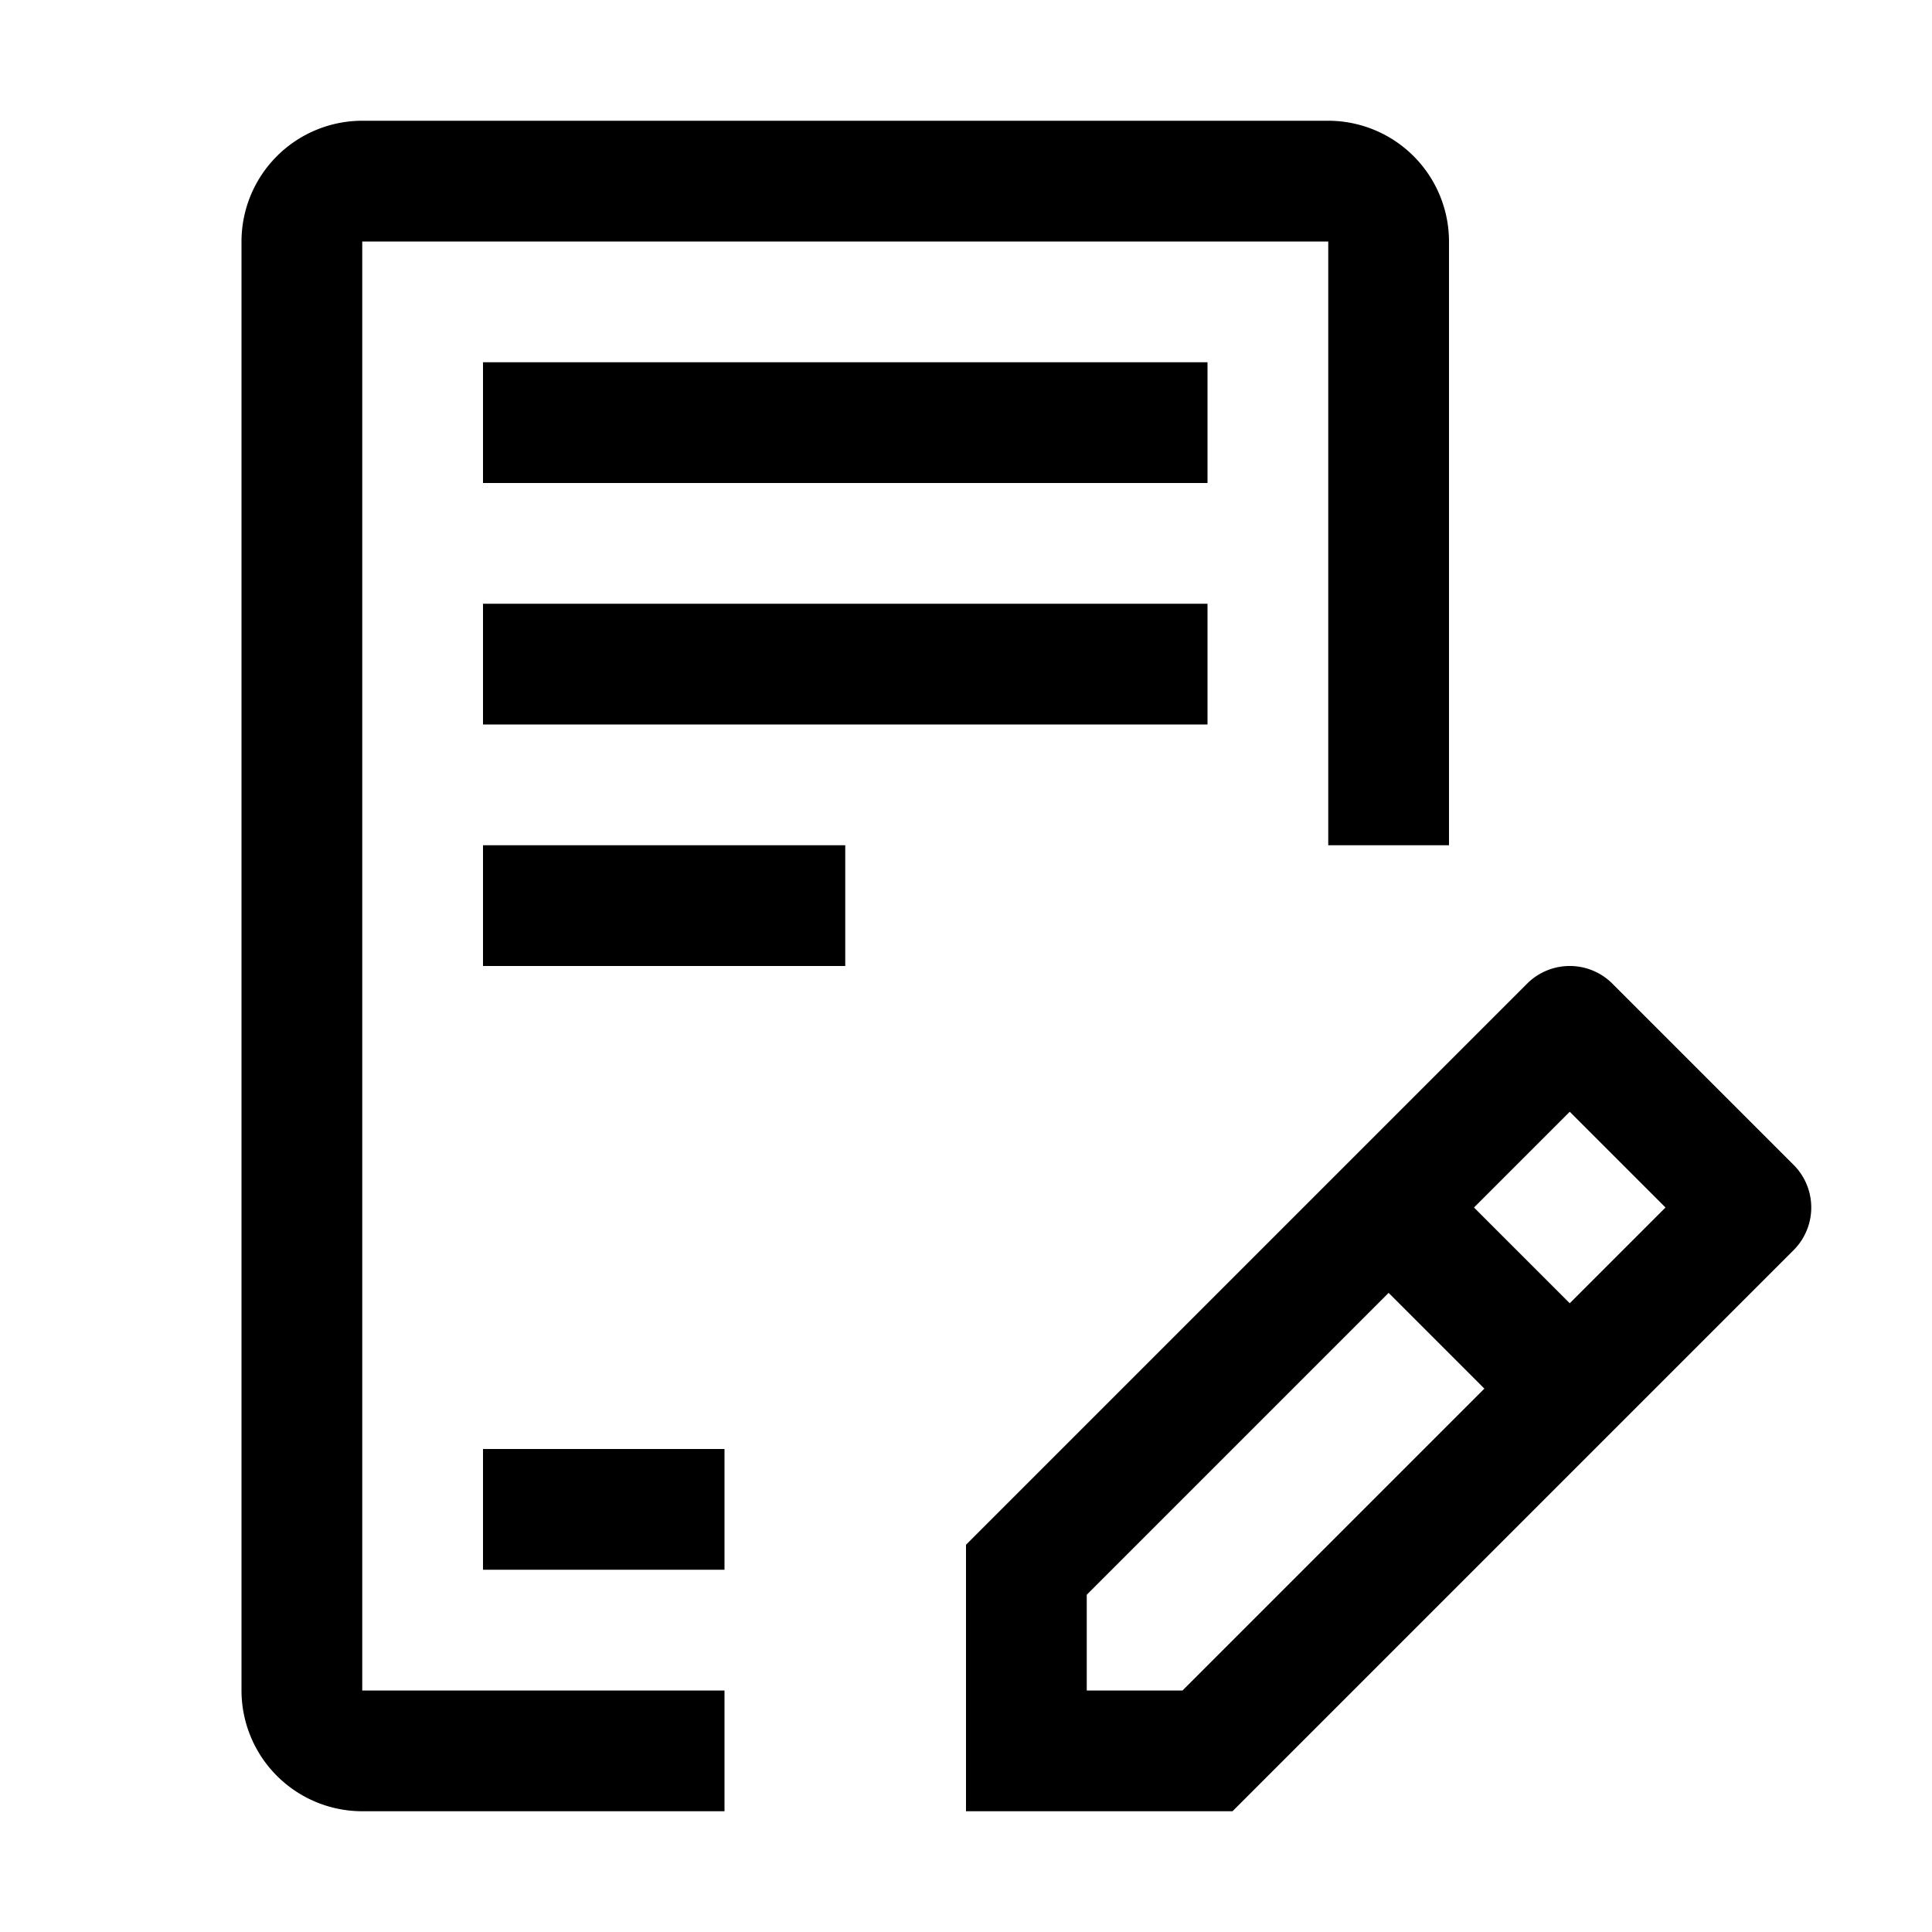
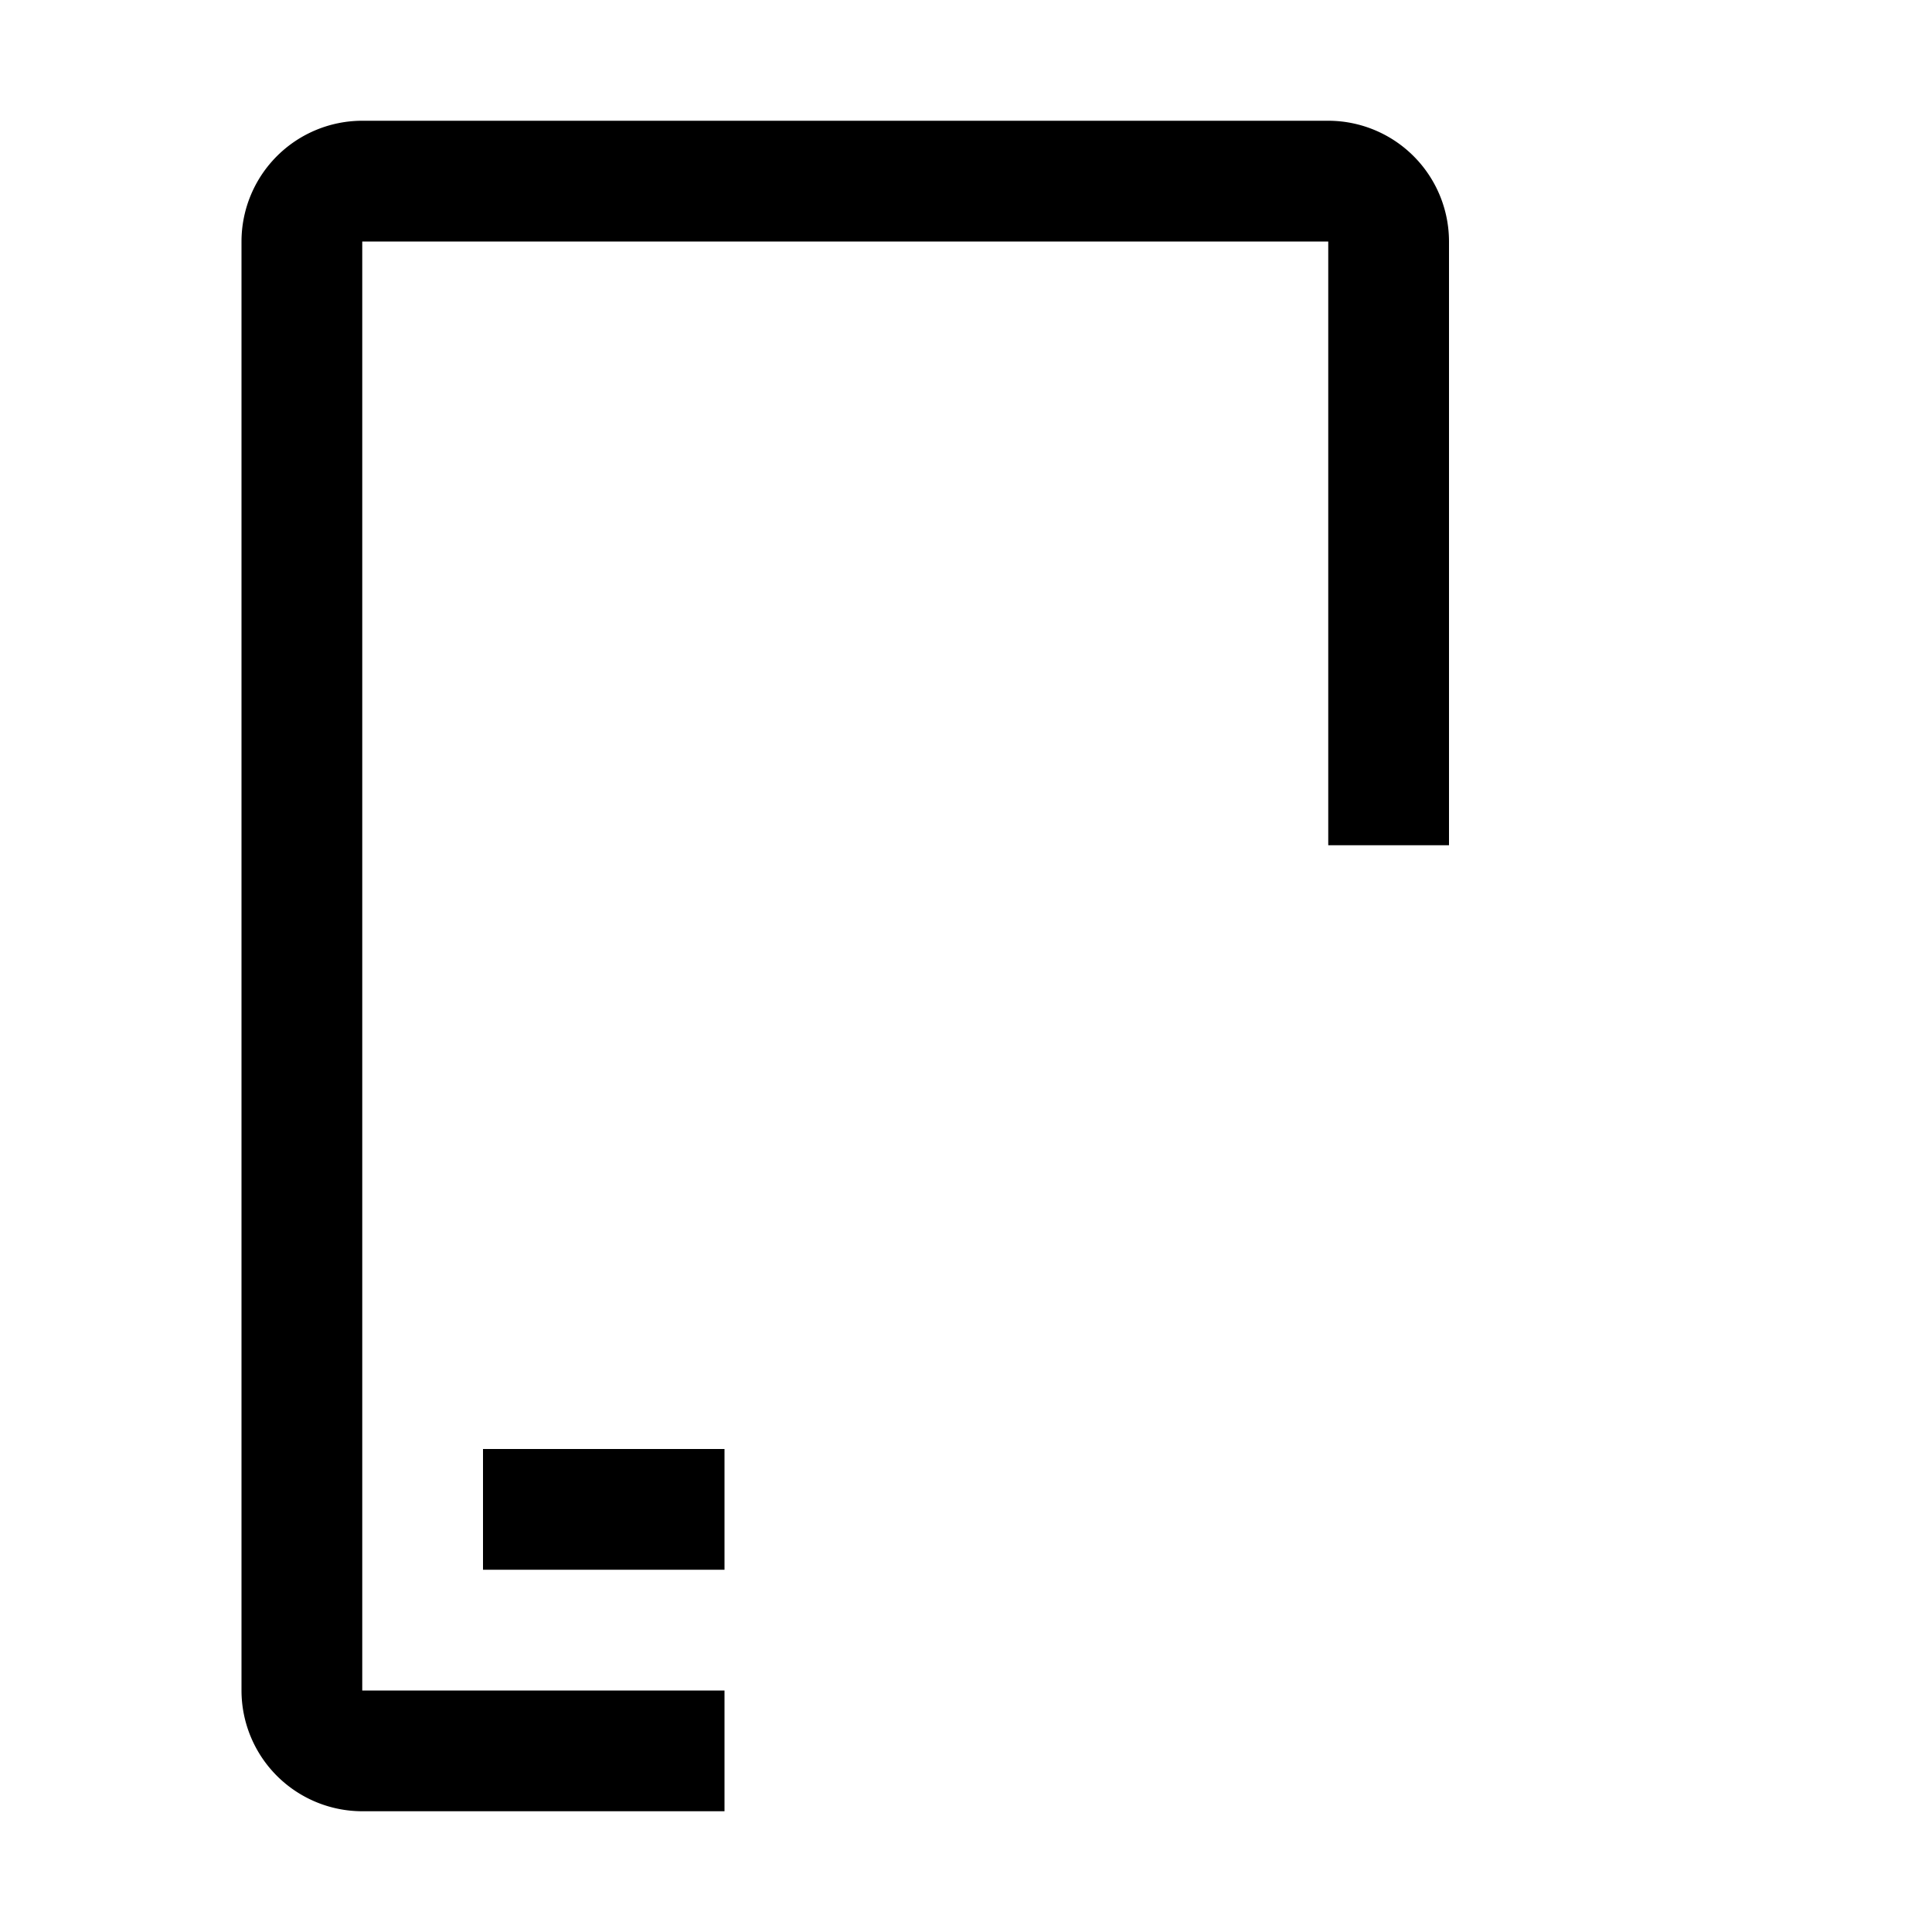
<svg xmlns="http://www.w3.org/2000/svg" viewBox="0 0 32 32" fill="currentColor">
  <defs />
-   <rect x="8" y="6" width="12" height="2" />
-   <rect x="8" y="10" width="12" height="2" />
-   <rect x="8" y="14" width="6" height="2" />
  <rect x="8" y="24" width="4" height="2" />
-   <path d="M29.707,19.293l-3-3a.999.999,0,0,0-1.414,0L16,25.586V30h4.414l9.293-9.293A.999.999,0,0,0,29.707,19.293ZM19.586,28H18V26.414l5-5L24.586,23ZM26,21.586,24.414,20,26,18.414,27.586,20Z" />
  <path d="M12,30H6a2.002,2.002,0,0,1-2-2V4A2.002,2.002,0,0,1,6,2H22a2.002,2.002,0,0,1,2,2V14H22V4H6V28h6Z" />
  <rect id="_Transparent_Rectangle_" data-name="&lt;Transparent Rectangle&gt;" class="cls-1" width="32" height="32" style="fill: none" />
</svg>